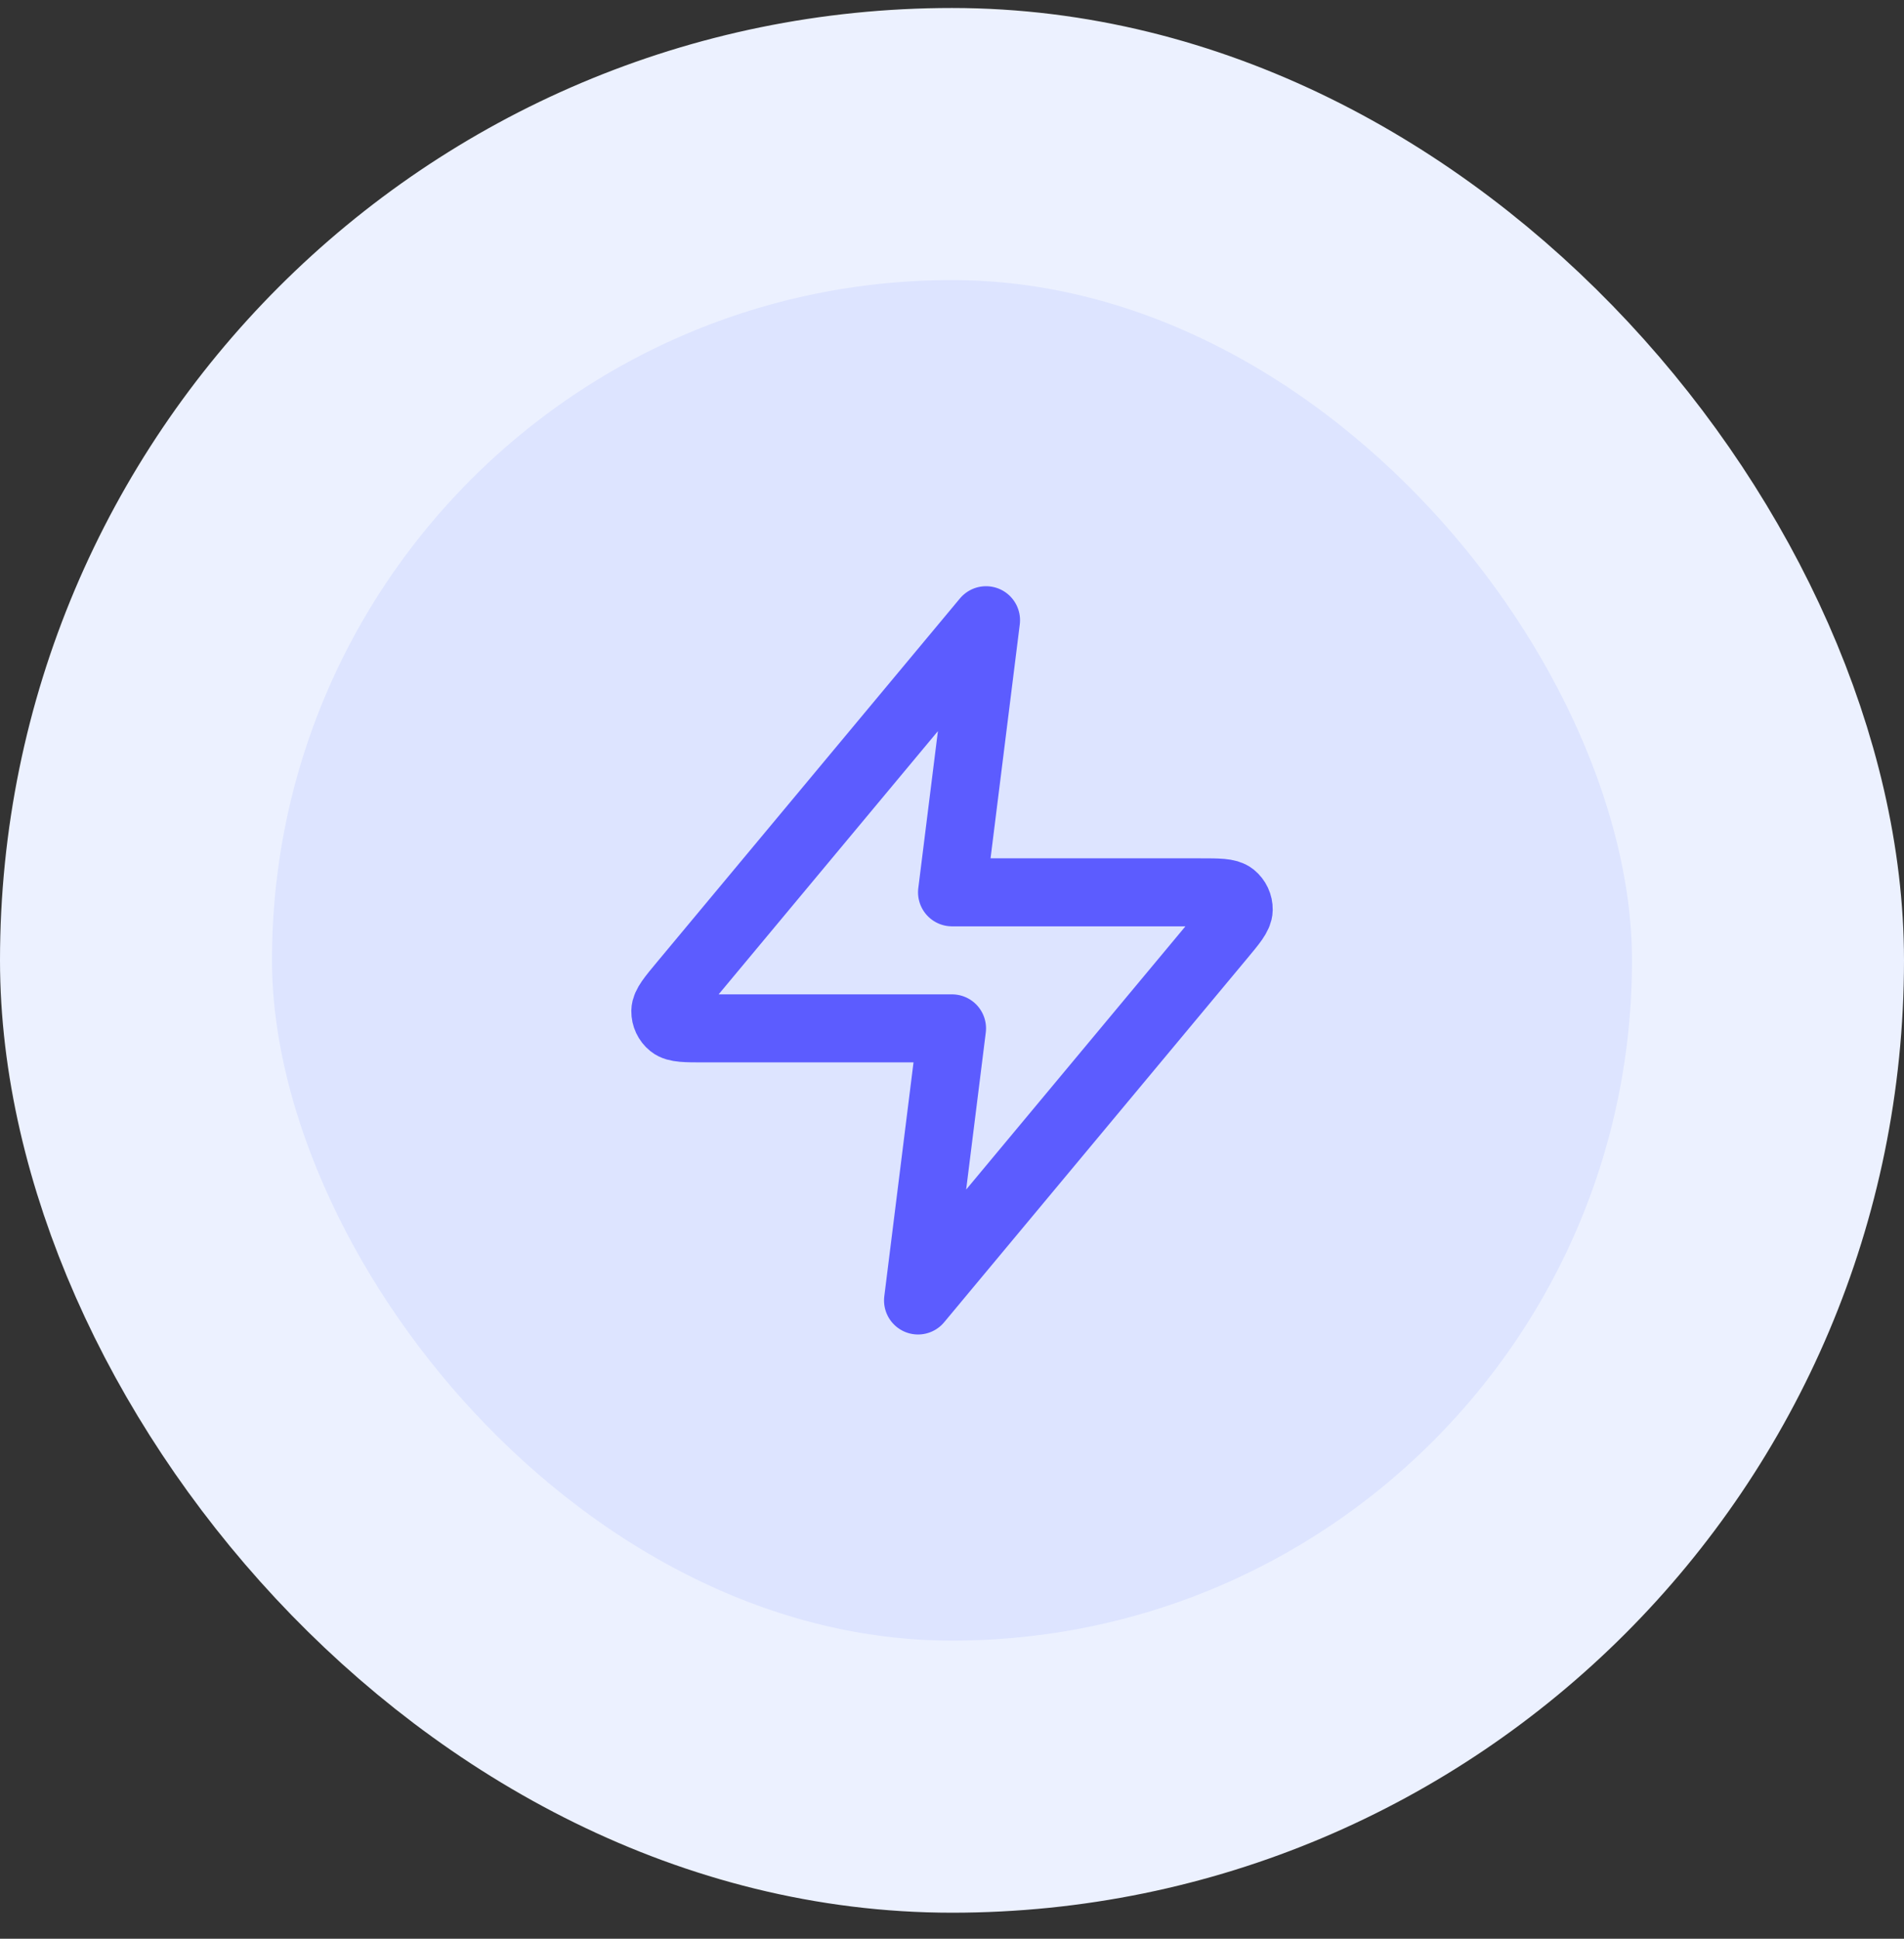
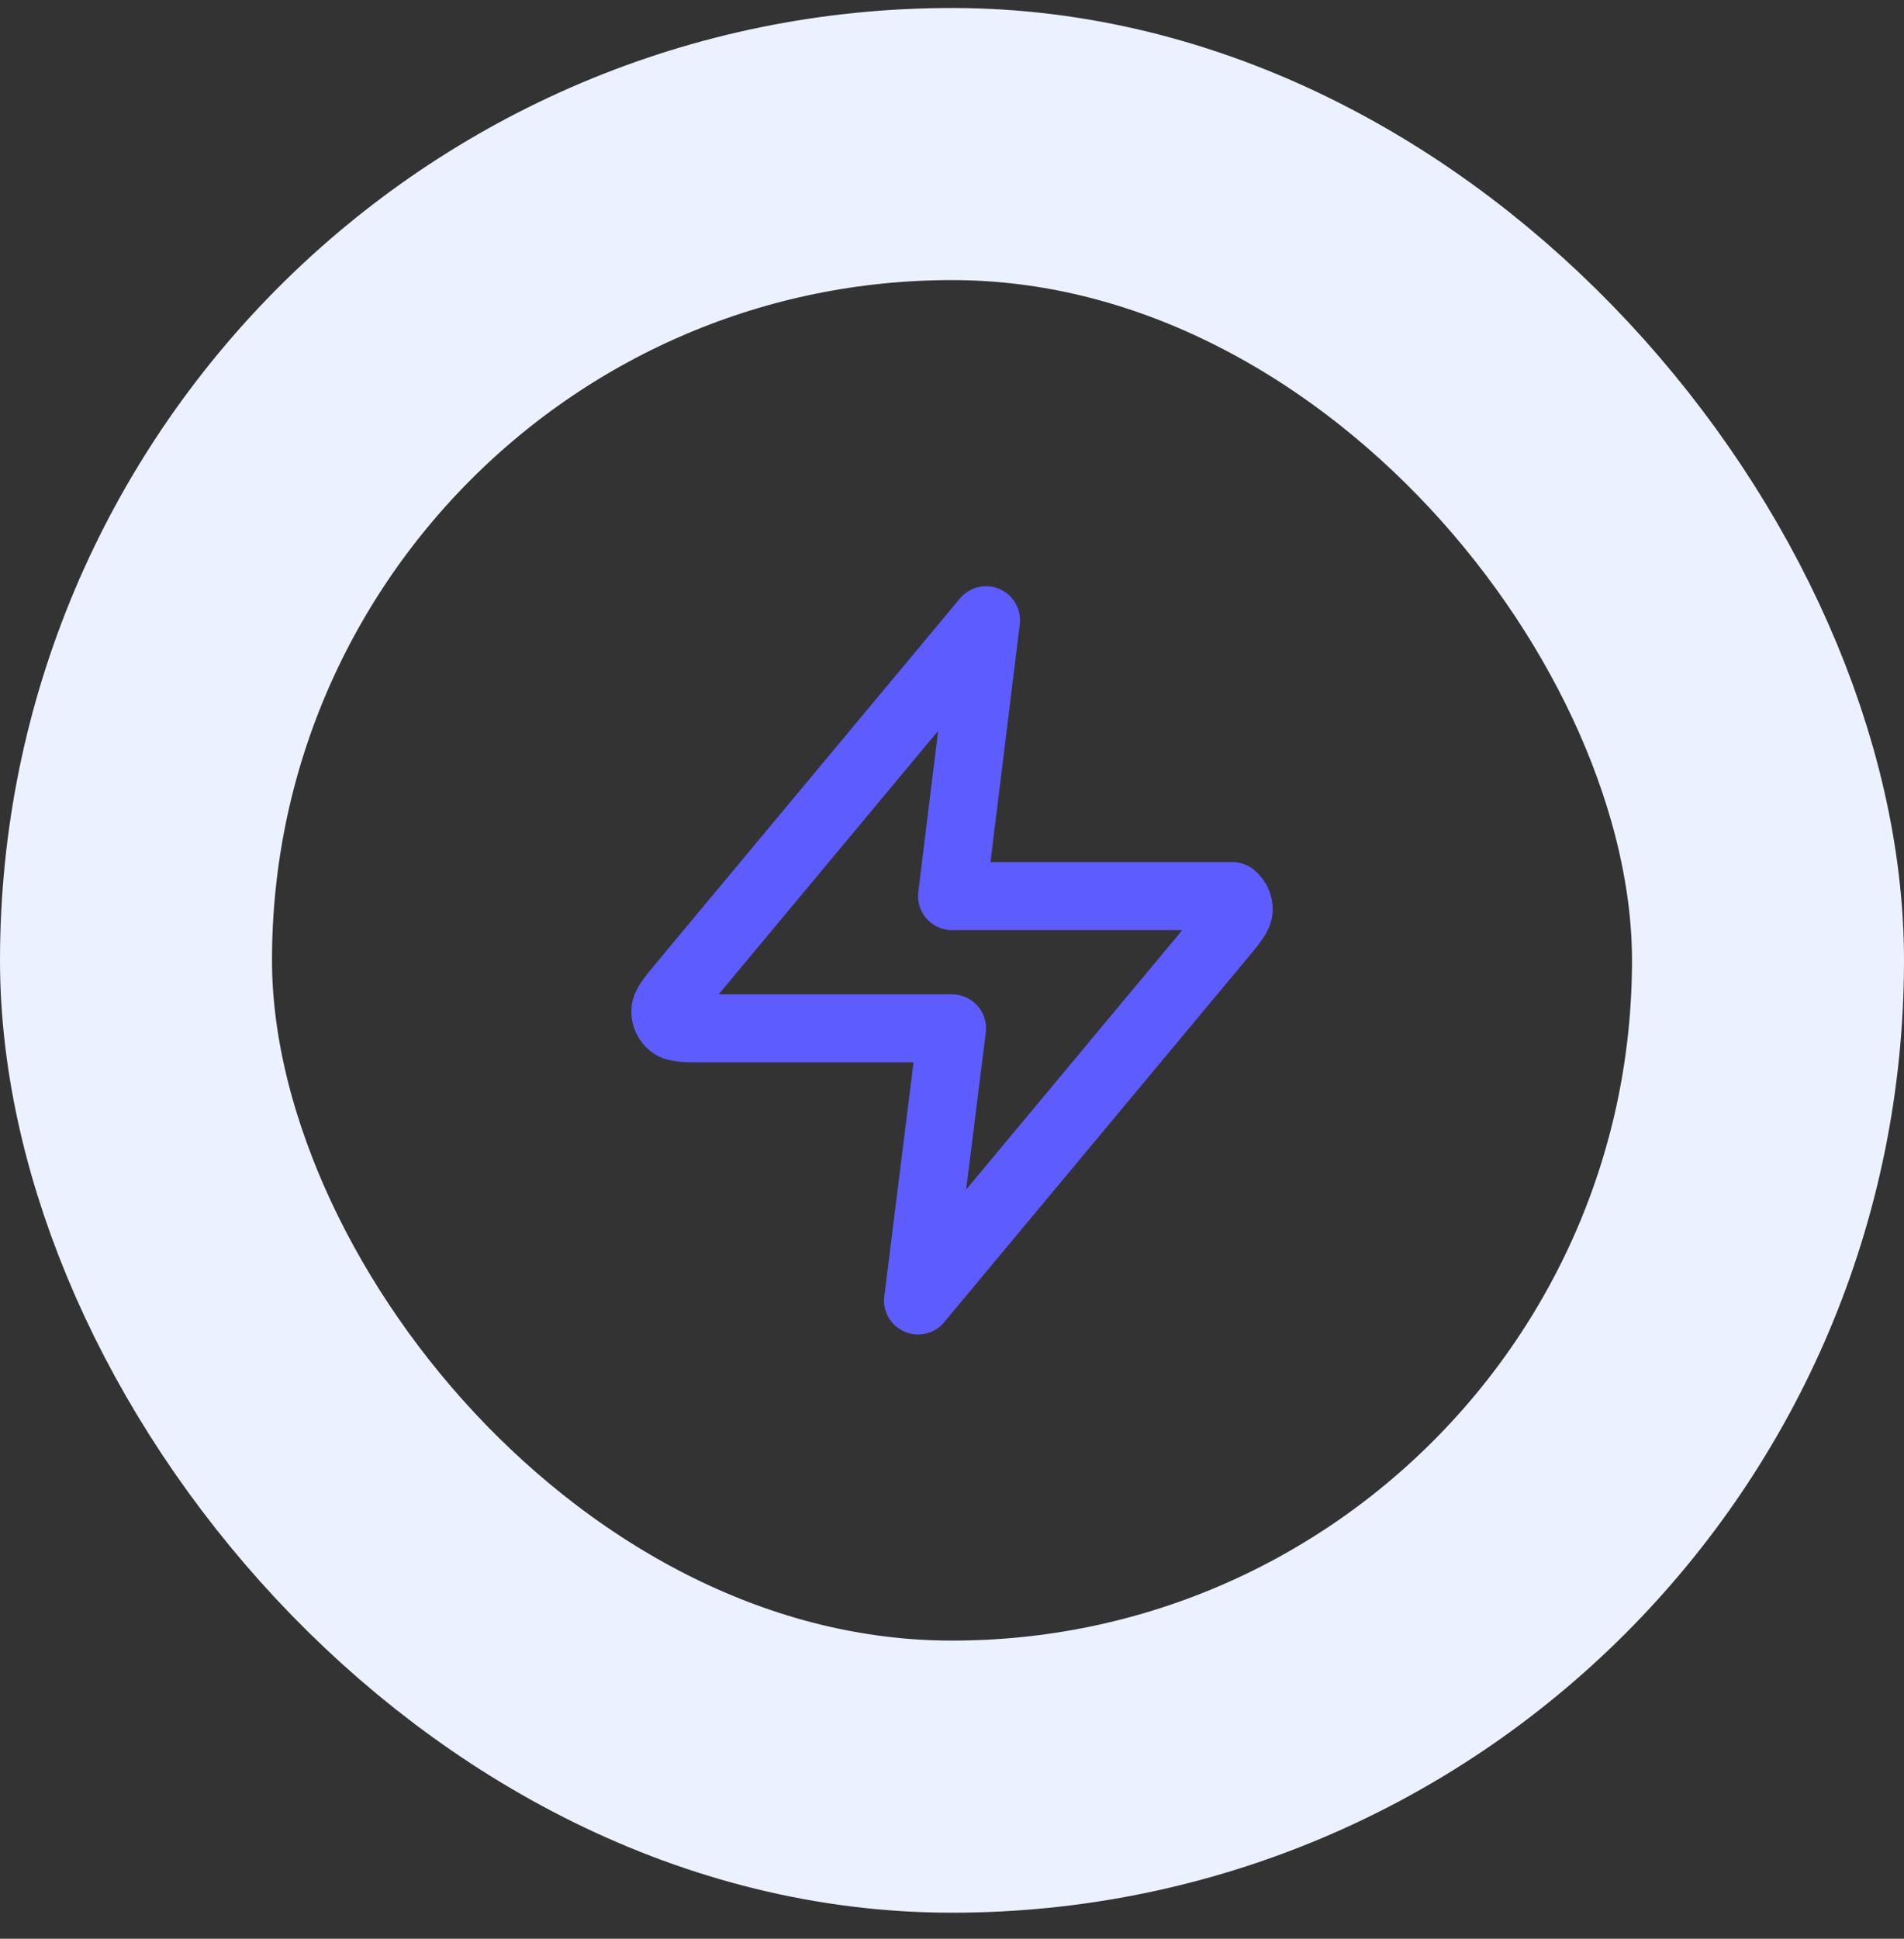
<svg xmlns="http://www.w3.org/2000/svg" width="56" height="57" viewBox="0 0 56 57" fill="none">
  <rect x="0" y="0" width="56" height="57" fill="#333333" stroke="none" />
-   <rect x="4" y="4.235" width="48" height="48" rx="24" fill="#DDE4FF" />
  <rect x="4" y="4.235" width="48" height="48" rx="24" stroke="#ECF1FF" stroke-width="8" />
-   <path d="M29.001 18.235L20.094 28.923C19.745 29.342 19.571 29.551 19.568 29.728C19.566 29.881 19.635 30.028 19.754 30.124C19.892 30.235 20.164 30.235 20.709 30.235H28.001L27.001 38.235L35.907 27.547C36.256 27.129 36.431 26.92 36.433 26.743C36.436 26.589 36.367 26.443 36.248 26.346C36.11 26.235 35.838 26.235 35.293 26.235H28.001L29.001 18.235Z" stroke="#5C5CFF" stroke-width="2" stroke-linecap="round" stroke-linejoin="round" />
+   <path d="M29.001 18.235L20.094 28.923C19.745 29.342 19.571 29.551 19.568 29.728C19.566 29.881 19.635 30.028 19.754 30.124C19.892 30.235 20.164 30.235 20.709 30.235H28.001L27.001 38.235L35.907 27.547C36.256 27.129 36.431 26.92 36.433 26.743C36.436 26.589 36.367 26.443 36.248 26.346H28.001L29.001 18.235Z" stroke="#5C5CFF" stroke-width="2" stroke-linecap="round" stroke-linejoin="round" />
</svg>